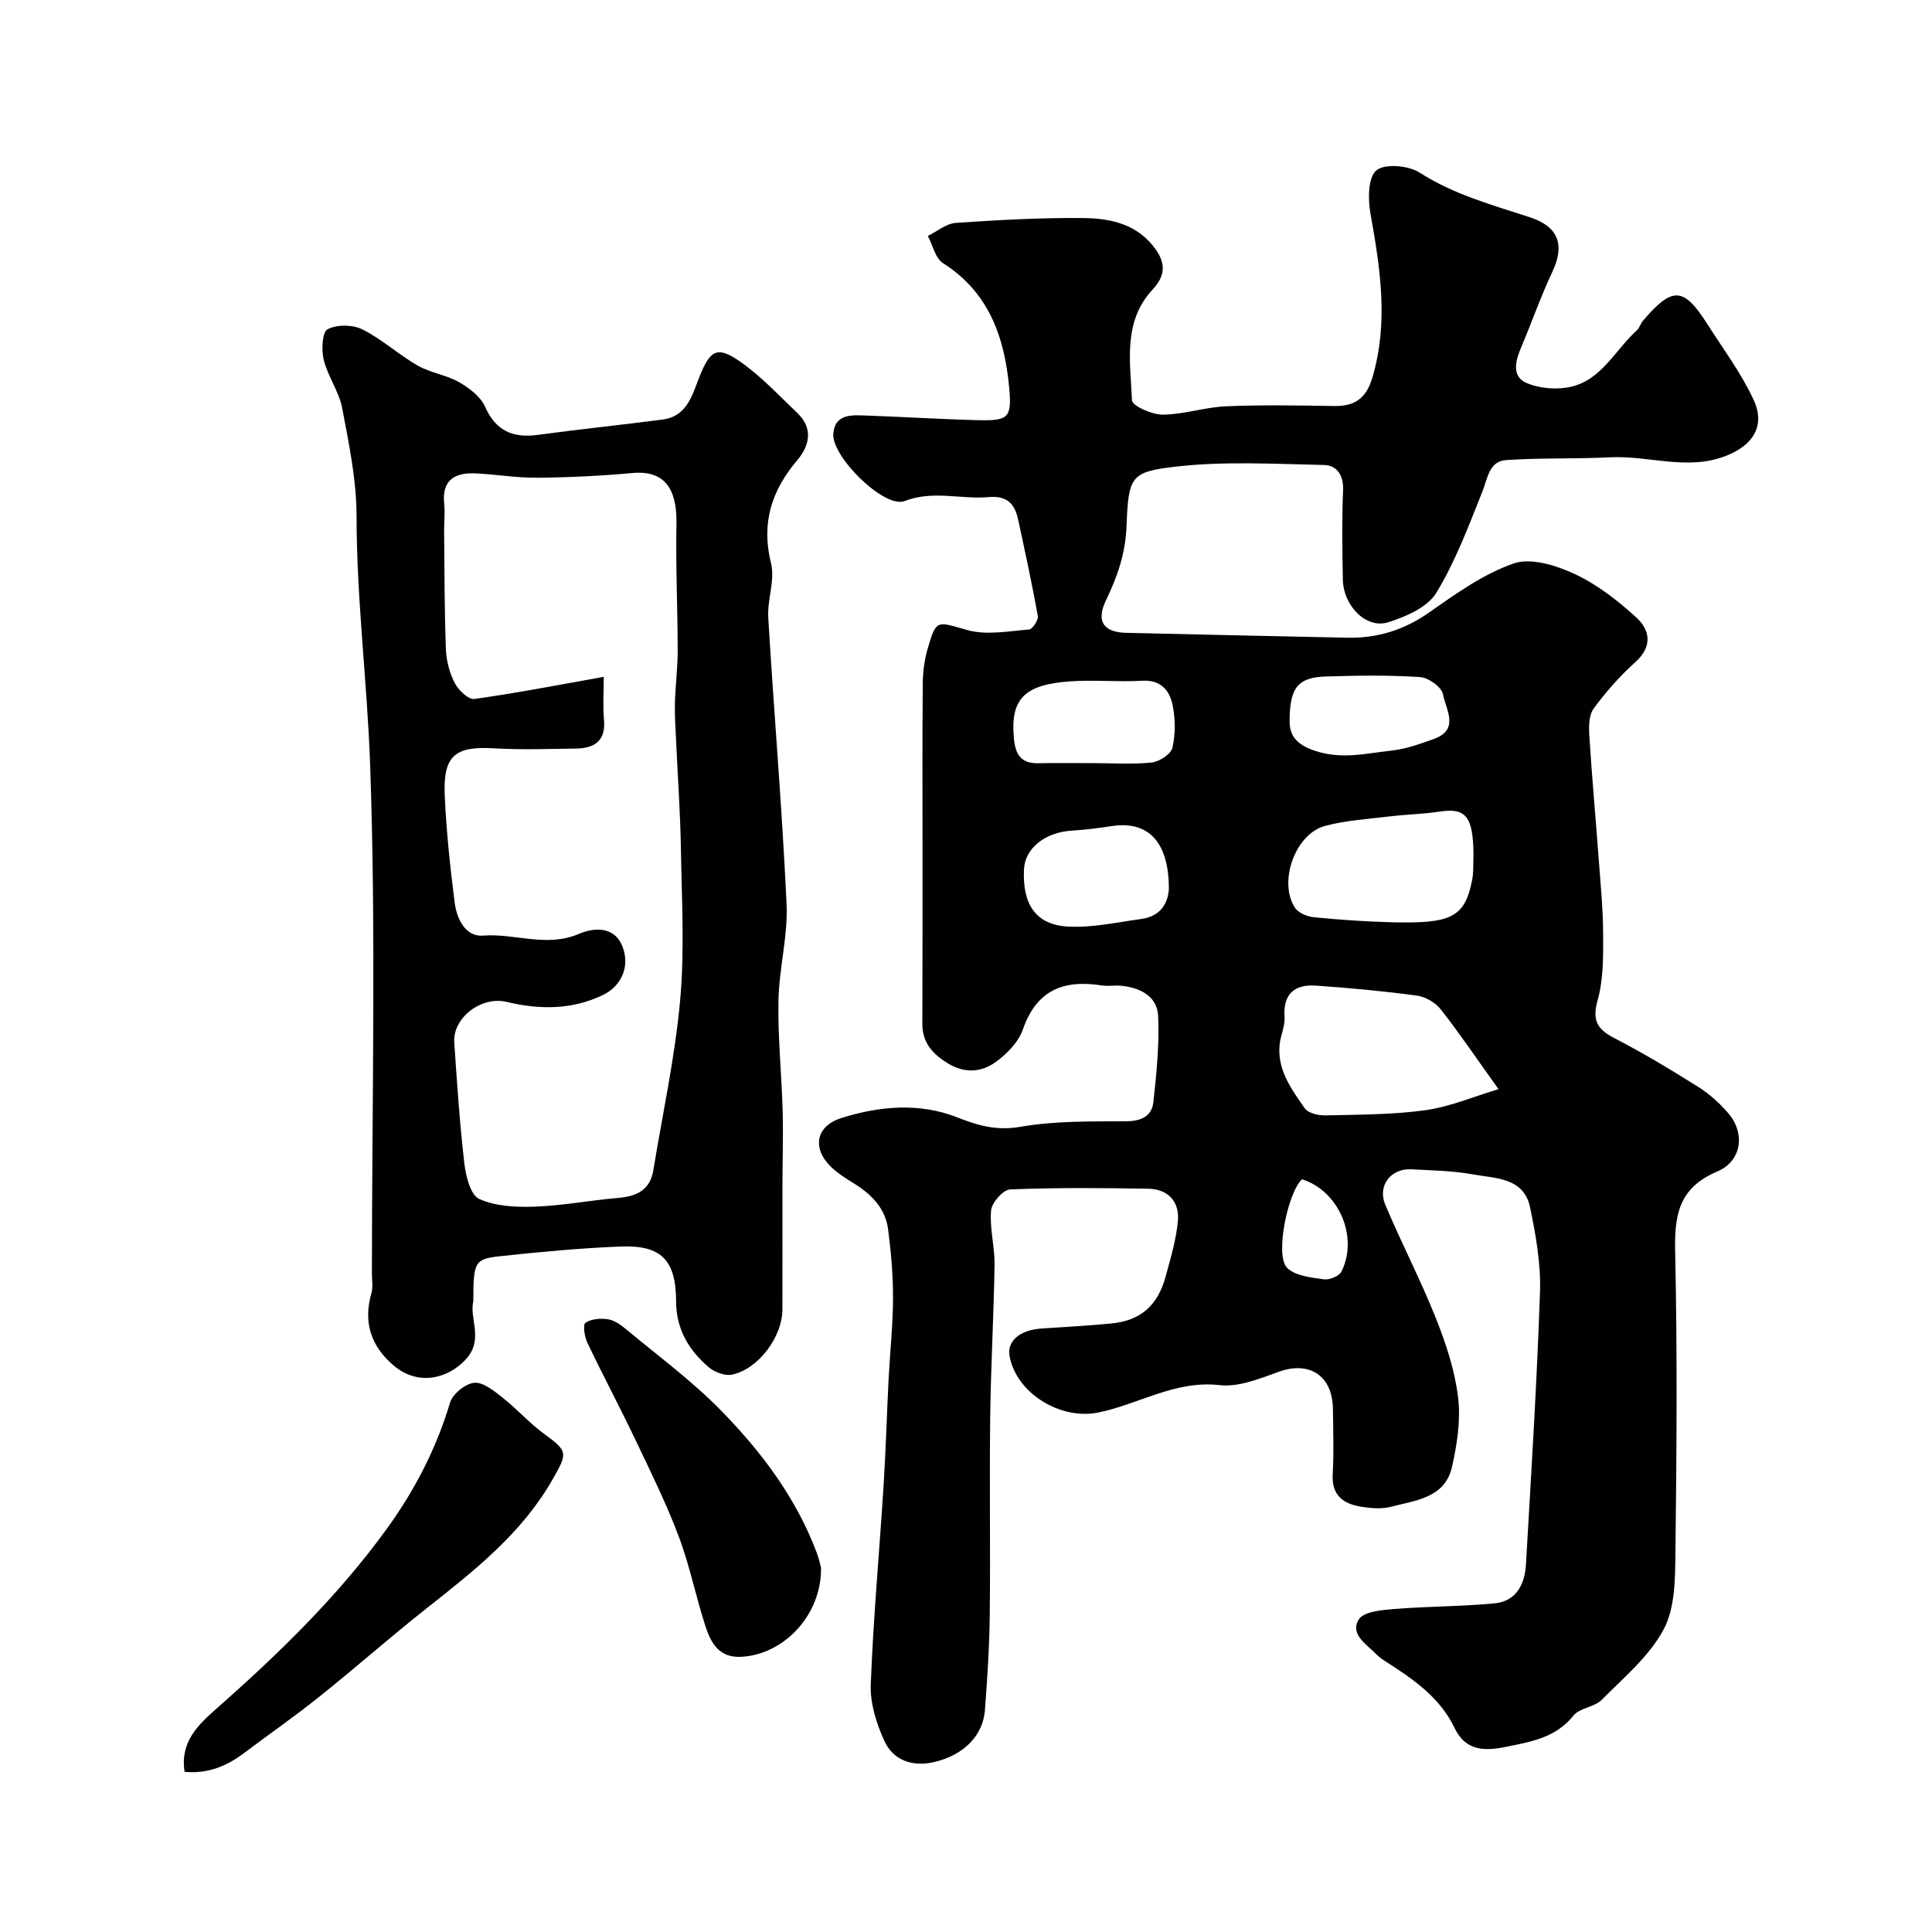
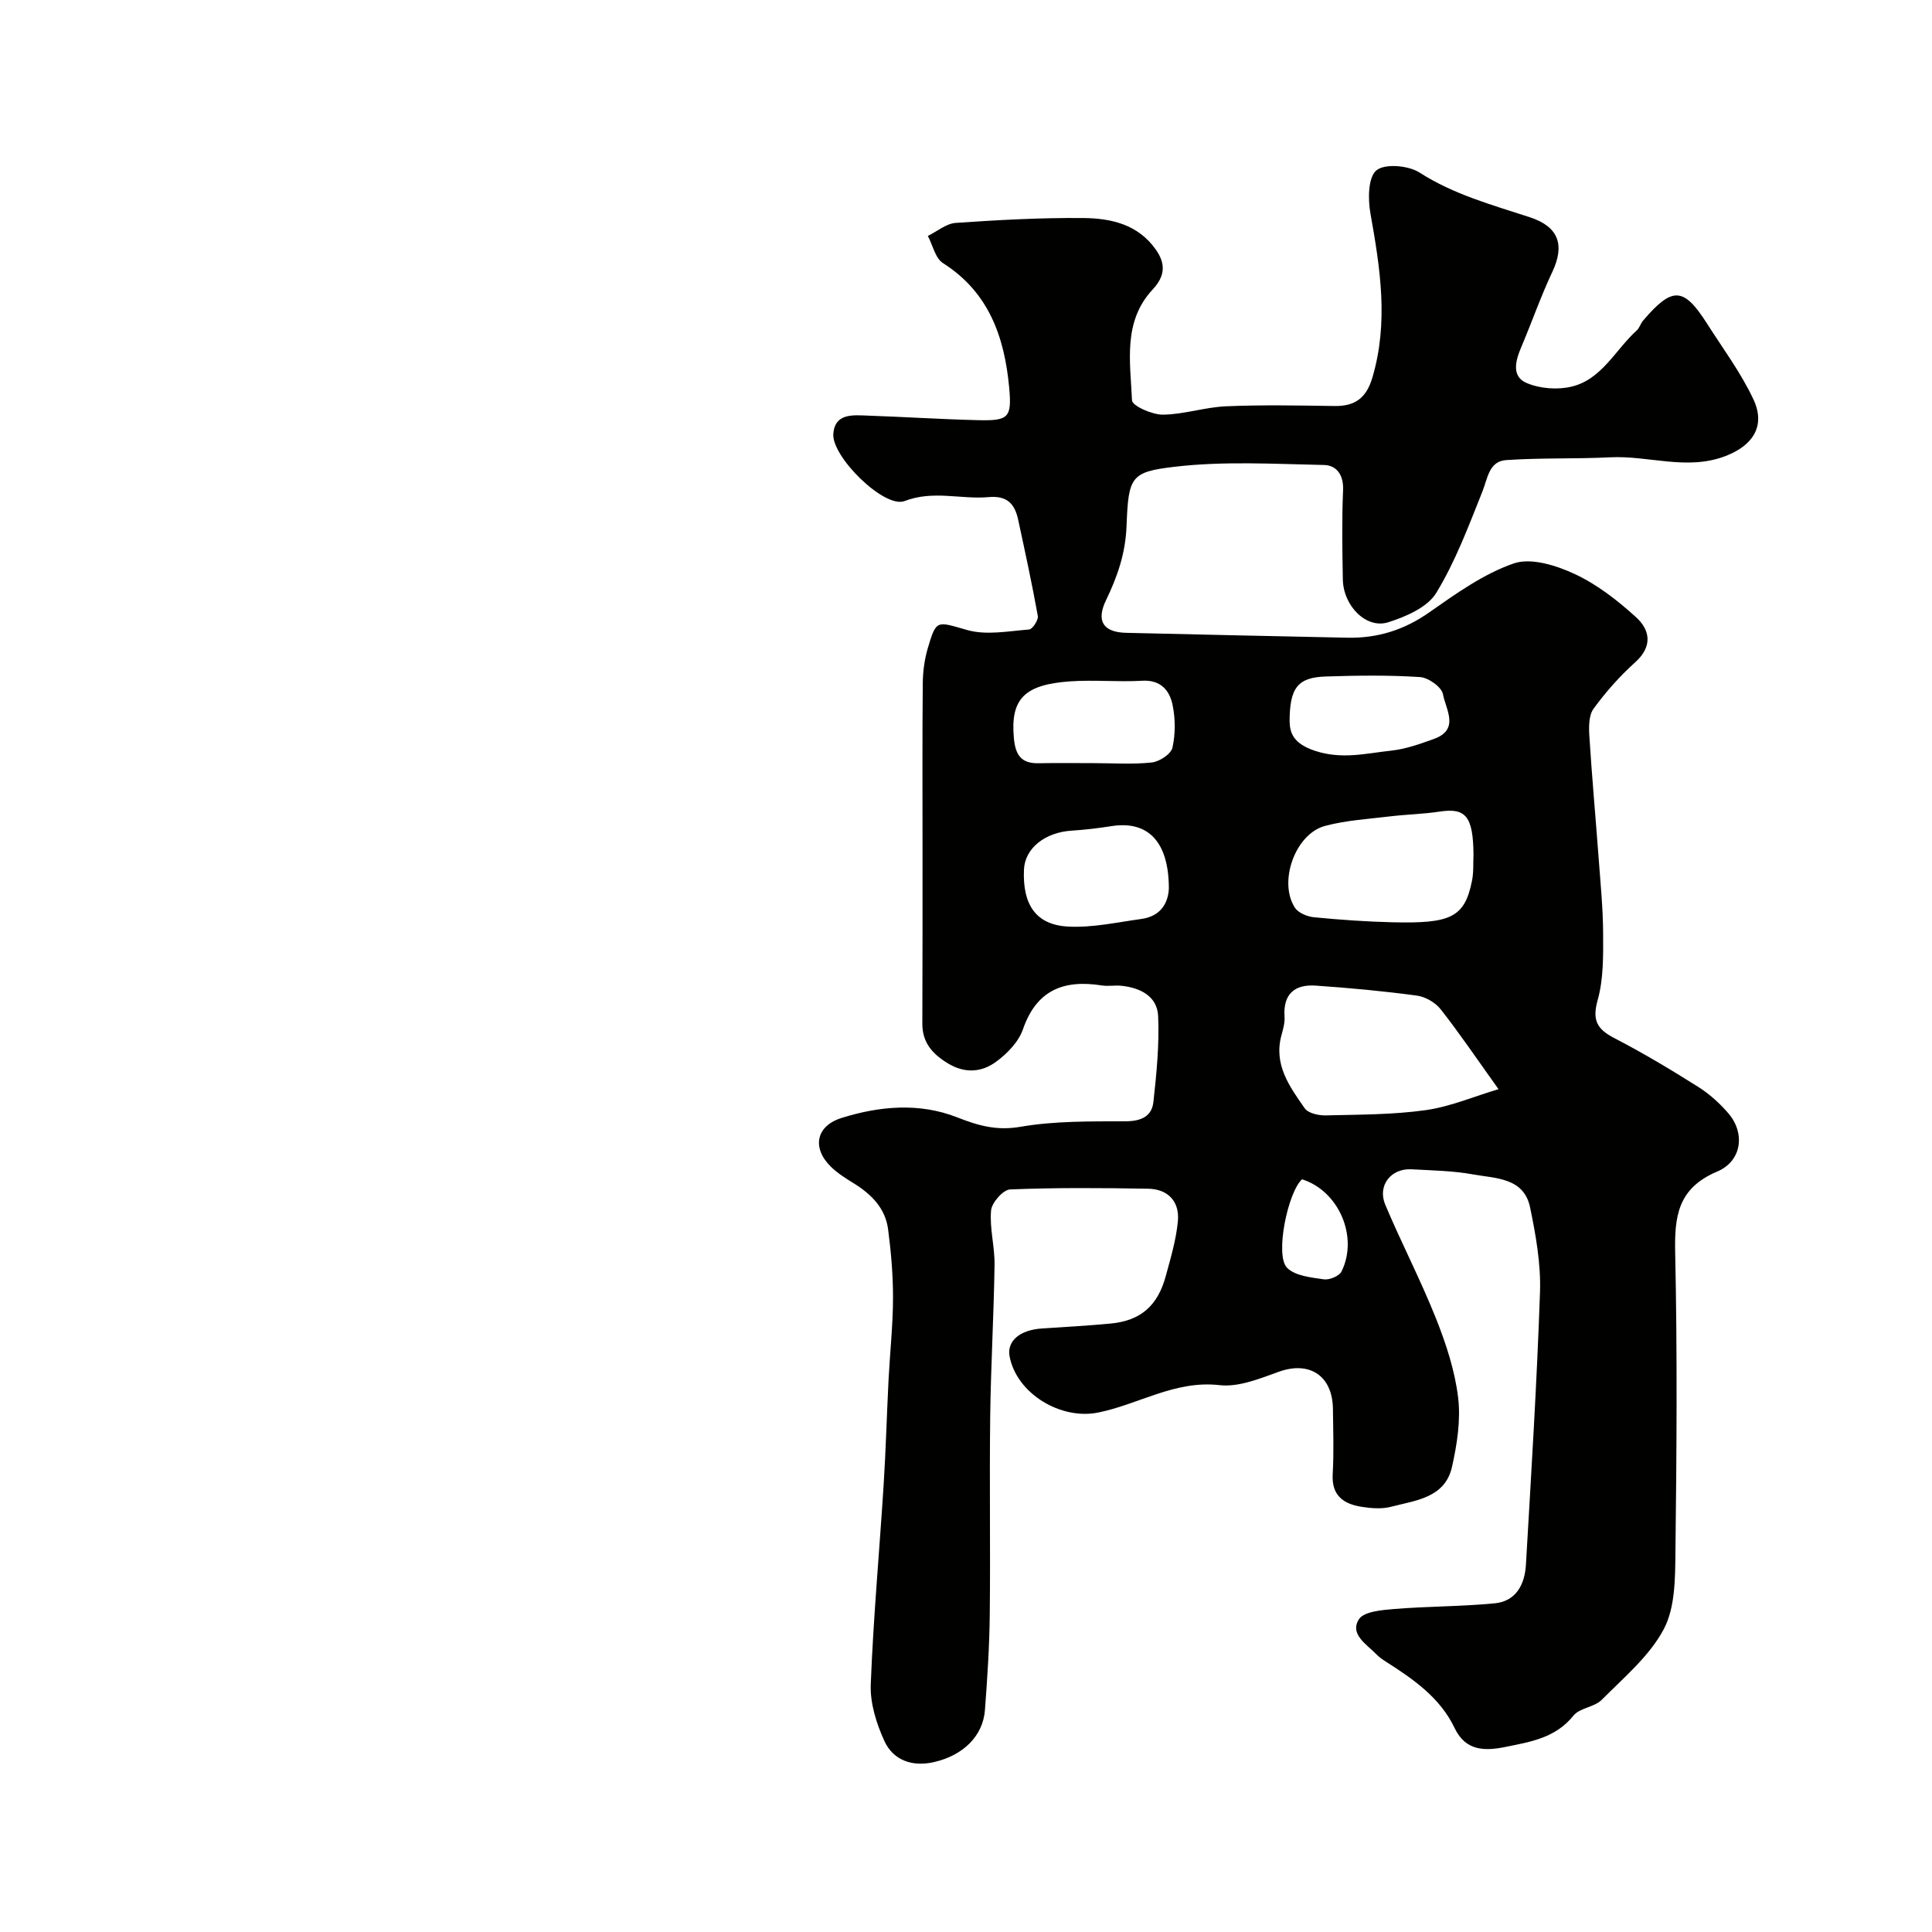
<svg xmlns="http://www.w3.org/2000/svg" enable-background="new 0 0 400 400" viewBox="0 0 400 400">
  <g fill="#010100">
    <path d="m191 175.43c0-11.33-.06-22.66.05-33.99.02-2.42.36-4.92 1.04-7.24 1.79-6.08 1.87-5.52 8.24-3.74 3.94 1.1 8.49.2 12.74-.13.7-.06 1.95-1.96 1.8-2.8-1.2-6.67-2.64-13.3-4.07-19.93-.7-3.24-2.24-5.03-6.12-4.68-5.75.52-11.42-1.48-17.41.82-4.15 1.6-15.12-9.18-14.74-13.94.34-4.3 4.1-3.86 7.16-3.75 7.6.26 15.19.76 22.79.94 6.32.15 7.04-.47 6.46-6.75-.97-10.41-4.17-19.71-13.7-25.76-1.6-1.01-2.12-3.71-3.14-5.63 1.92-.94 3.79-2.56 5.77-2.7 8.8-.61 17.64-1.09 26.45-1.01 5.67.06 11.24 1.27 14.95 6.49 2.17 3.05 1.9 5.6-.62 8.3-6.23 6.68-4.62 15.07-4.28 22.97.05 1.13 4.17 2.97 6.39 2.95 4.35-.04 8.68-1.54 13.05-1.73 7.48-.32 14.99-.17 22.49-.06 4.21.06 6.56-1.62 7.82-5.83 3.41-11.46 1.64-22.69-.39-34.06-.53-2.94-.49-7.47 1.24-8.9 1.76-1.45 6.62-1.02 8.92.45 7.11 4.56 15.02 6.7 22.85 9.26 5.99 1.96 7.27 5.76 4.65 11.32-2.4 5.1-4.26 10.45-6.46 15.64-1.18 2.79-2.02 6.01 1.15 7.36 2.73 1.16 6.34 1.44 9.24.76 6.32-1.48 9.11-7.64 13.55-11.65.58-.52.79-1.43 1.31-2.03 6.06-7.09 8.39-7 13.23.6 3.3 5.18 7.03 10.18 9.62 15.71 2.57 5.48-.09 9.54-5.78 11.73-7.98 3.07-15.91-.14-23.86.26-7.19.36-14.42.08-21.59.58-3.53.25-3.79 3.77-4.89 6.52-2.86 7.15-5.58 14.47-9.56 20.99-1.82 2.98-6.27 4.9-9.92 6.06-4.55 1.45-9.3-3.37-9.41-8.85-.11-6.16-.22-12.34.05-18.49.14-3.18-1.36-5.17-3.97-5.22-10.31-.21-20.72-.83-30.9.37-9.08 1.07-9.57 2.01-9.96 12.25-.22 5.74-1.91 10.52-4.27 15.42-2.05 4.27-.56 6.6 4.19 6.71 15.26.36 30.53.69 45.79 1.01 6.22.13 11.74-1.58 16.94-5.23 5.54-3.88 11.25-7.98 17.52-10.15 3.58-1.23 8.79.41 12.61 2.19 4.64 2.16 8.9 5.48 12.72 8.96 2.9 2.64 3.46 6.04-.18 9.31-3.19 2.87-6.1 6.15-8.63 9.62-1.01 1.38-.99 3.78-.87 5.68.53 8.38 1.29 16.75 1.91 25.12.39 5.26.92 10.53.94 15.8.02 4.59.09 9.38-1.13 13.72-1.18 4.2-.12 6.03 3.47 7.89 5.94 3.07 11.69 6.52 17.35 10.09 2.33 1.47 4.49 3.42 6.28 5.52 3.44 4.04 2.81 9.82-2.36 12.01-8.19 3.47-8.86 9.29-8.69 16.94.45 20.65.3 41.32.05 61.98-.06 5.36-.05 11.4-2.44 15.87-2.97 5.57-8.25 9.97-12.83 14.59-1.52 1.53-4.56 1.65-5.85 3.27-3.71 4.63-8.93 5.43-14.1 6.48-4.23.86-8.21.87-10.49-3.9-3.02-6.34-8.56-10.14-14.25-13.77-.69-.44-1.38-.92-1.94-1.5-2.02-2.08-5.58-4.15-3.65-7.24 1.02-1.64 4.8-1.95 7.39-2.16 6.9-.56 13.85-.5 20.74-1.17 4.48-.43 6.24-3.98 6.47-8.04 1.09-18.79 2.27-37.58 2.91-56.39.2-5.82-.86-11.78-2.05-17.53-1.28-6.2-7.14-6-11.8-6.84-4.18-.76-8.48-.82-12.74-1.06-4.27-.24-7.12 3.37-5.44 7.35 3.34 7.93 7.34 15.6 10.52 23.59 2.08 5.24 3.89 10.77 4.56 16.32.56 4.68-.22 9.68-1.27 14.35-1.45 6.44-7.53 6.93-12.62 8.26-1.87.49-4.02.33-5.97.03-3.77-.57-6.37-2.25-6.11-6.79.26-4.48.1-9 .05-13.49-.09-6.92-4.87-9.98-11.21-7.7-3.95 1.42-8.32 3.22-12.26 2.77-9.24-1.06-16.76 4-25.18 5.68-7.68 1.54-16.8-3.88-18.29-11.61-.61-3.18 2.08-5.5 6.67-5.8 4.77-.31 9.54-.58 14.29-1.03 6.13-.58 9.7-3.65 11.37-9.82 1.02-3.76 2.16-7.56 2.51-11.4.37-4.03-2.04-6.62-6.17-6.69-9.52-.16-19.06-.24-28.57.15-1.44.06-3.8 2.73-3.94 4.35-.33 3.71.78 7.51.72 11.27-.15 10.47-.77 20.93-.9 31.39-.17 13.66.06 27.33-.09 40.99-.07 6.6-.5 13.2-1 19.79-.4 5.31-4.42 9.36-10.53 10.77-4.41 1.02-8.43-.29-10.3-4.39-1.64-3.6-2.96-7.8-2.81-11.67.53-13.81 1.8-27.59 2.67-41.38.46-7.26.65-14.53 1.02-21.8.29-5.6.9-11.2.92-16.8.01-4.76-.4-9.56-1.02-14.28-.57-4.35-3.46-7.25-7.1-9.5-1.66-1.03-3.37-2.09-4.75-3.45-3.94-3.86-3.11-8.42 2.22-10.09 7.87-2.47 16.11-3.2 23.92-.13 4.39 1.73 8.19 2.81 13.12 1.96 7.11-1.23 14.49-1.11 21.76-1.14 3.19-.01 5.43-.99 5.76-4 .65-5.9 1.24-11.87.98-17.77-.18-4.13-3.71-5.89-7.65-6.29-1.32-.13-2.69.14-3.99-.06-7.86-1.25-13.53.9-16.36 9.1-.9 2.6-3.27 5.03-5.57 6.71-2.95 2.16-6.42 2.46-9.92.34-3.2-1.93-5.33-4.29-5.33-8.2.05-12.23.04-24.39.04-36.55zm119.25 50.07c-4.58-6.4-8.09-11.6-11.96-16.52-1.1-1.41-3.17-2.61-4.93-2.85-6.96-.94-13.96-1.59-20.97-2.07-4.3-.29-6.76 1.7-6.44 6.41.09 1.26-.29 2.59-.63 3.84-1.68 6.09 1.67 10.66 4.81 15.15.72 1.03 2.88 1.51 4.35 1.47 6.92-.17 13.89-.13 20.71-1.09 5.13-.73 10.05-2.85 15.06-4.34zm-5.18-48.59c-.07-7.86-1.59-9.71-6.99-8.88-3.39.52-6.86.58-10.27.99-4.52.55-9.13.81-13.49 1.98-6.16 1.65-9.7 11.59-6.22 16.93.71 1.09 2.57 1.85 3.97 1.98 5.41.53 10.85.91 16.28 1.04 11.9.27 14.89-.92 16.41-8.59.36-1.76.23-3.63.31-5.45zm-63.07 7.02c-.02-9.8-4.42-14.03-11.8-12.9-2.73.42-5.49.77-8.25.94-5.6.34-9.76 3.65-9.95 8.08-.31 7.27 2.48 11.44 9.17 11.79 4.99.26 10.06-.88 15.08-1.57 4.49-.6 5.65-3.85 5.75-6.34zm-15.48-25.93c3.99 0 8.02.29 11.96-.14 1.58-.18 3.97-1.74 4.26-3.06.64-2.84.62-6.03.02-8.9-.63-2.98-2.46-5.18-6.28-4.96-4.97.29-10-.22-14.96.13-9.38.67-12.38 3.58-11.6 11.82.33 3.47 1.55 5.21 5.12 5.13 3.83-.08 7.65-.02 11.48-.02zm40.48-8.59c.06 2.29.74 4.54 5.23 6.03 5.6 1.86 10.6.53 15.81-.03 3.01-.32 5.98-1.39 8.86-2.43 5.39-1.95 2.4-6.18 1.85-9.25-.27-1.48-3.02-3.44-4.75-3.55-6.47-.42-12.98-.33-19.47-.12-5.78.18-7.54 2.25-7.53 9.35zm2.57 94.75c-2.93 2.66-5.65 15.71-3.11 18.31 1.66 1.69 4.96 2.01 7.61 2.4 1.16.17 3.2-.66 3.67-1.61 3.58-7.22-.6-16.73-8.17-19.1z" />
-     <path d="m98 269.38c-.89 3.68 2.26 7.95-1.6 12.11-3.55 3.83-9.7 5.62-14.9 1.22-4.68-3.96-6.35-8.93-4.6-14.97.36-1.23.1-2.65.1-3.98 0-35.17.88-70.36-.37-105.48-.61-17.1-2.8-34.18-2.81-51.4 0-7.46-1.57-14.97-2.97-22.36-.65-3.45-2.97-6.56-3.82-9.99-.51-2.04-.34-5.74.78-6.35 1.91-1.03 5.21-.99 7.22.02 4.06 2.03 7.51 5.23 11.47 7.5 2.63 1.51 5.89 1.91 8.52 3.41 2.12 1.21 4.47 2.99 5.41 5.1 2.26 5.07 5.8 6.52 10.97 5.82 8.59-1.17 17.22-2.04 25.82-3.18 5.19-.69 6.15-5.31 7.7-9.11 2.13-5.22 3.56-6.17 8.25-2.92 4.36 3.02 8.06 7.03 11.94 10.72 3.32 3.16 2.47 6.77-.03 9.72-5.35 6.31-7.51 13.02-5.45 21.36.87 3.5-.8 7.54-.57 11.28 1.18 19.74 2.87 39.45 3.79 59.21.31 6.66-1.56 13.39-1.68 20.1-.14 7.59.66 15.19.87 22.8.14 5.03-.03 10.07-.04 15.1-.01 8.67.02 17.33-.01 26-.02 5.68-4.95 12.32-10.4 13.49-1.46.31-3.61-.48-4.82-1.5-4.15-3.52-6.78-7.92-6.79-13.63-.02-8.54-3.02-11.73-11.49-11.39-8.38.33-16.75 1.12-25.09 2.02-5.16.55-5.4 1.26-5.4 9.28zm27-129.25c0 3.19-.21 6.02.05 8.82.42 4.45-1.96 5.98-5.82 6.03-5.66.08-11.34.28-16.99-.05-8.05-.47-10.53 1.5-10.16 9.84.33 7.38 1.12 14.75 2.05 22.08.43 3.34 2.22 7.15 5.87 6.86 6.61-.52 13.14 2.53 19.89-.37 2.73-1.18 7.24-1.84 8.99 2.64 1.6 4.1-.2 8.19-4.1 10.05-6.43 3.08-13.12 3.02-19.89 1.4-5.22-1.25-11.19 3.28-10.84 8.41.57 8.36 1.12 16.73 2.09 25.04.31 2.64 1.28 6.56 3.09 7.36 3.42 1.53 7.68 1.72 11.55 1.58 5.71-.2 11.38-1.31 17.08-1.79 3.83-.32 6.71-1.53 7.4-5.72 1.93-11.74 4.49-23.43 5.56-35.25.94-10.41.32-20.98.15-31.47-.12-7.26-.64-14.52-.97-21.78-.12-2.71-.33-5.42-.27-8.13.09-3.68.58-7.35.58-11.02-.01-8.68-.43-17.35-.26-26.02.11-5.36-1.03-11.43-9.03-10.71-6.58.6-13.19.92-19.79.98-4.26.04-8.53-.7-12.8-.9-4.32-.2-7.01 1.42-6.46 6.37.2 1.81-.04 3.66-.02 5.49.08 8.19.06 16.38.37 24.57.09 2.37.76 4.9 1.85 7.01.75 1.46 2.82 3.43 4.03 3.26 8.82-1.22 17.6-2.94 26.8-4.58z" />
-     <path d="m38.22 366.84c-.99-6.22 2.84-9.77 6.63-13.11 12.89-11.38 25.17-23.29 35.3-37.3 5.79-8.01 10.19-16.56 13.03-26.04.54-1.79 3.16-3.92 4.99-4.1 1.85-.17 4.09 1.66 5.83 3.03 3.01 2.37 5.58 5.3 8.66 7.55 4.95 3.62 4.86 3.94 1.81 9.32-6.39 11.27-16.25 18.98-26.13 26.78-7.51 5.93-14.68 12.28-22.16 18.26-5.09 4.08-10.46 7.82-15.68 11.74-3.58 2.7-7.47 4.31-12.28 3.87z" />
-     <path d="m169.99 324.62c.09 9.91-7.85 18.05-16.67 18.41-4.45.18-6.12-2.88-7.21-6.18-2.03-6.14-3.26-12.56-5.53-18.6-2.56-6.82-5.8-13.39-8.94-19.98-3.23-6.79-6.77-13.44-10.01-20.22-.6-1.26-1-3.78-.42-4.18 1.2-.82 3.16-.97 4.7-.72 1.35.22 2.68 1.19 3.78 2.11 6.62 5.52 13.63 10.67 19.63 16.81 8.34 8.53 15.53 18.07 19.79 29.44.51 1.35.79 2.78.88 3.11z" />
  </g>
</svg>